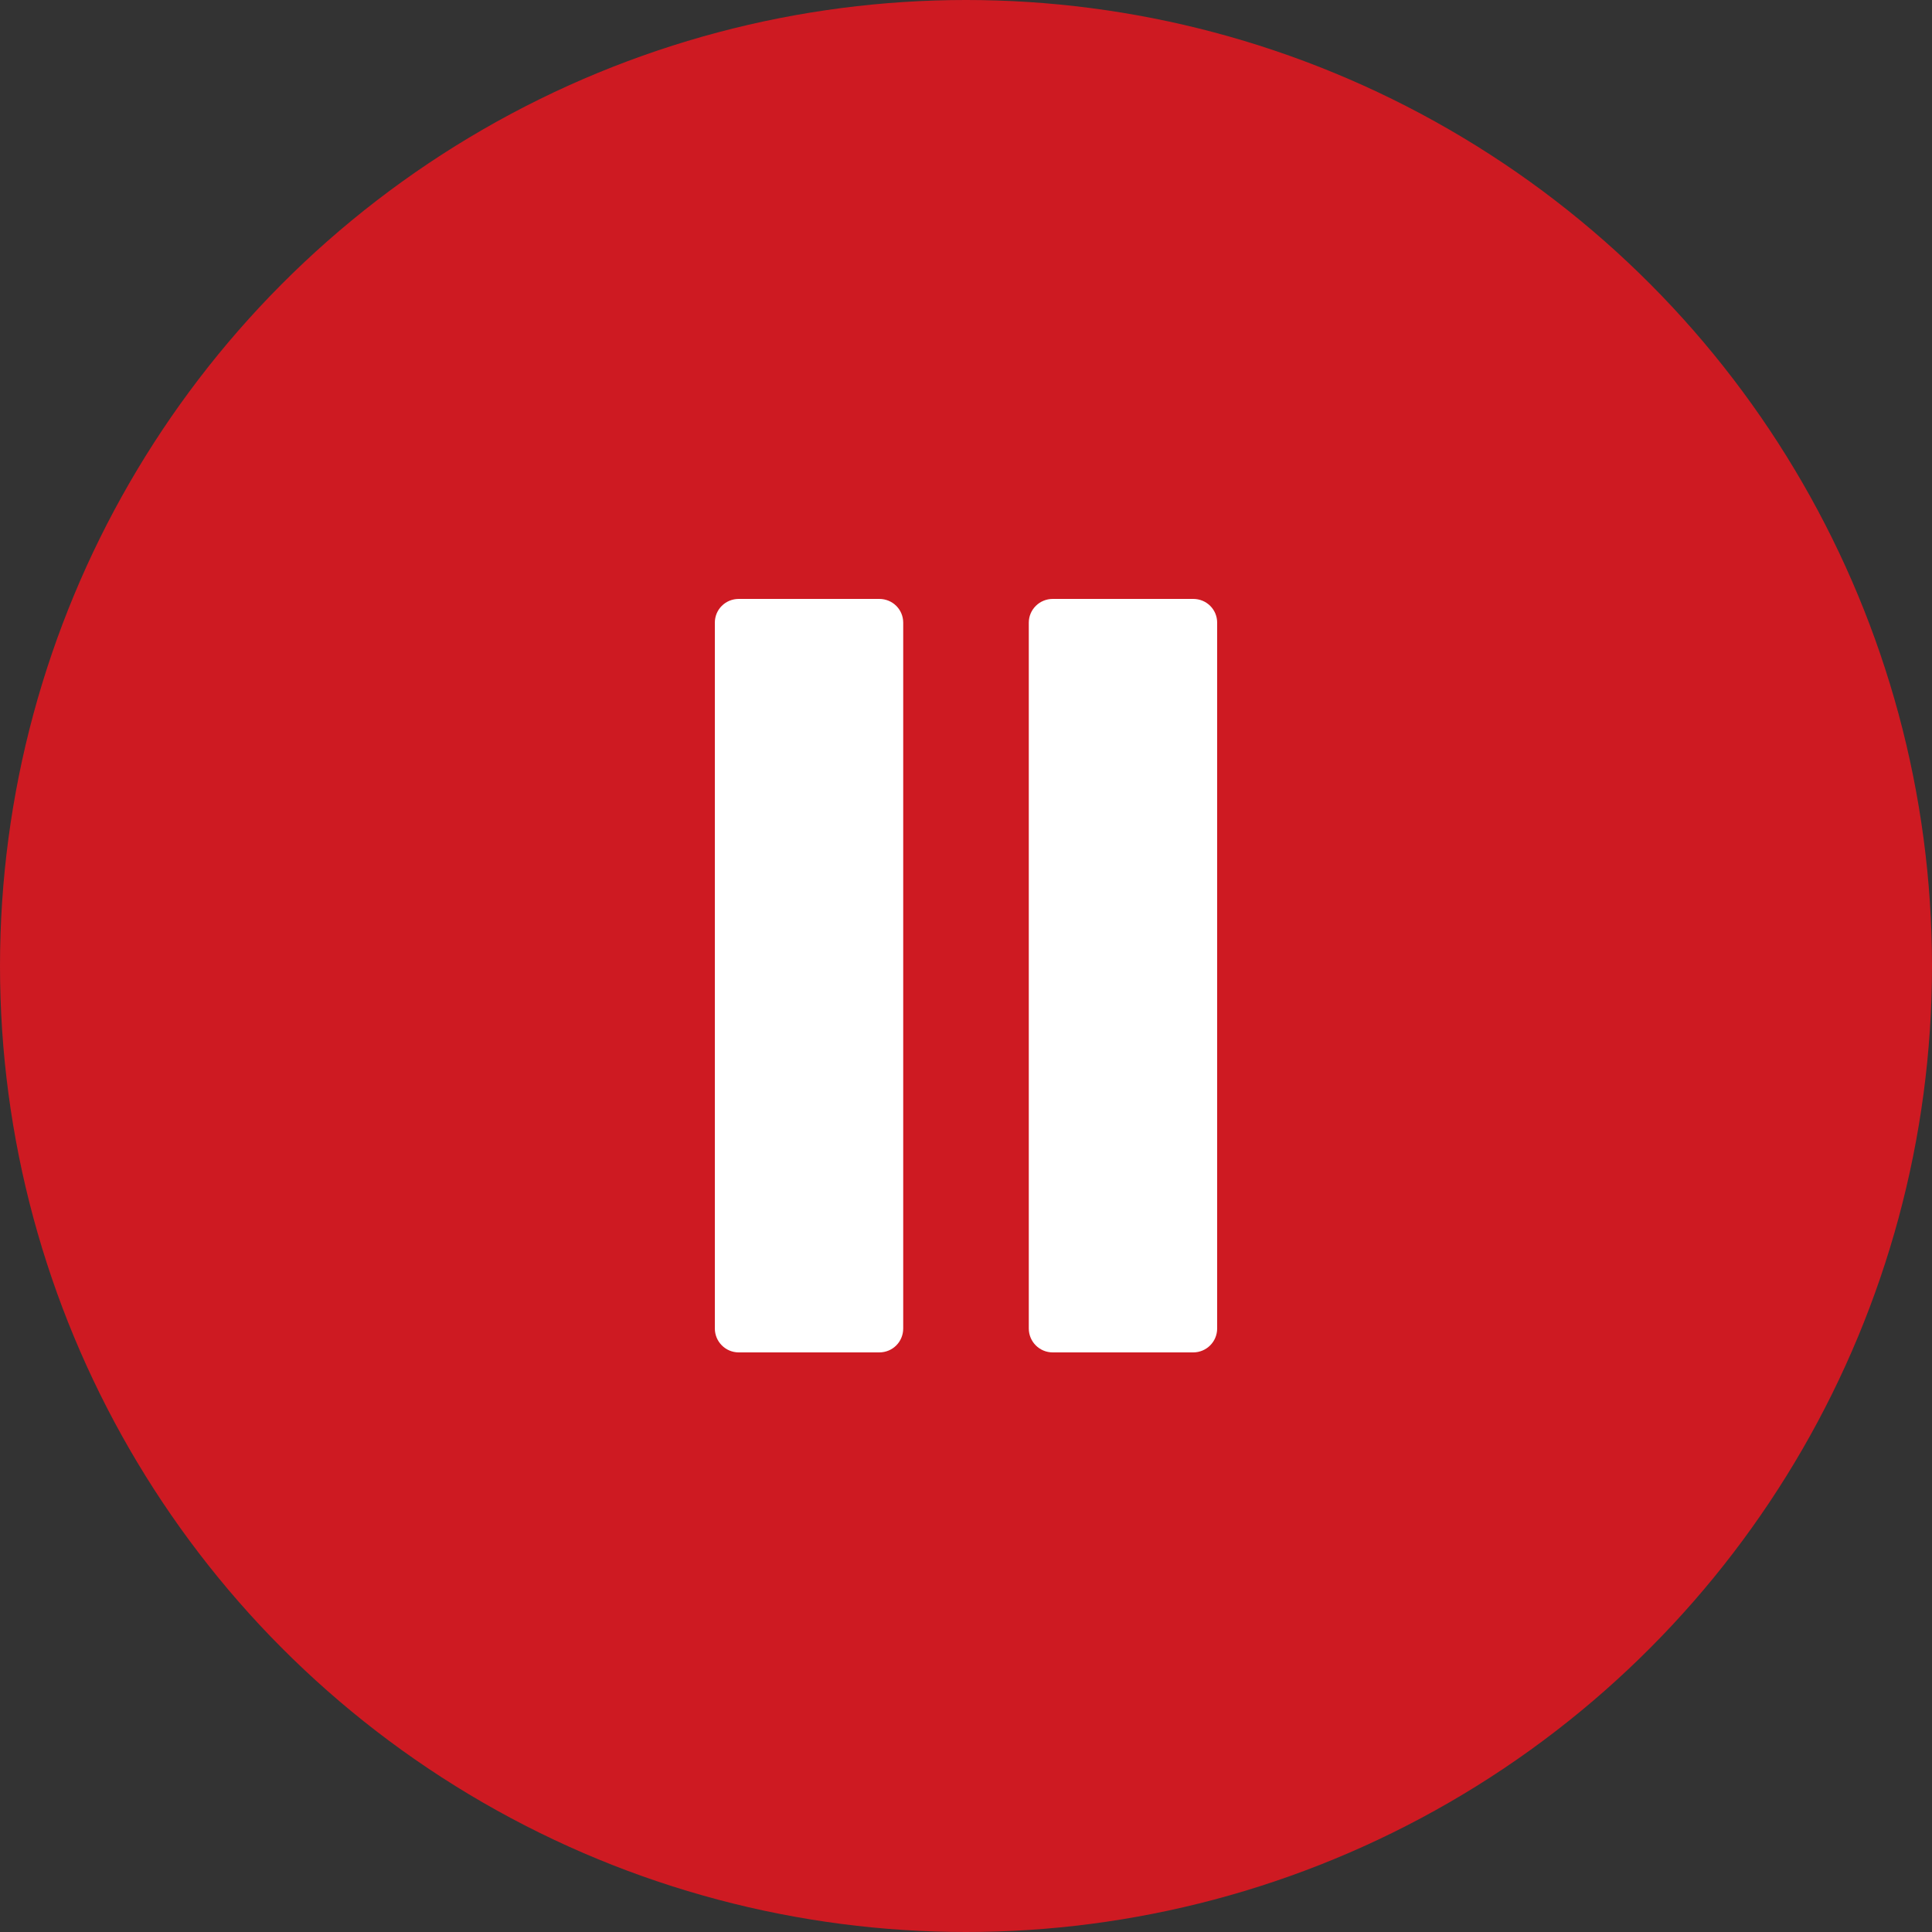
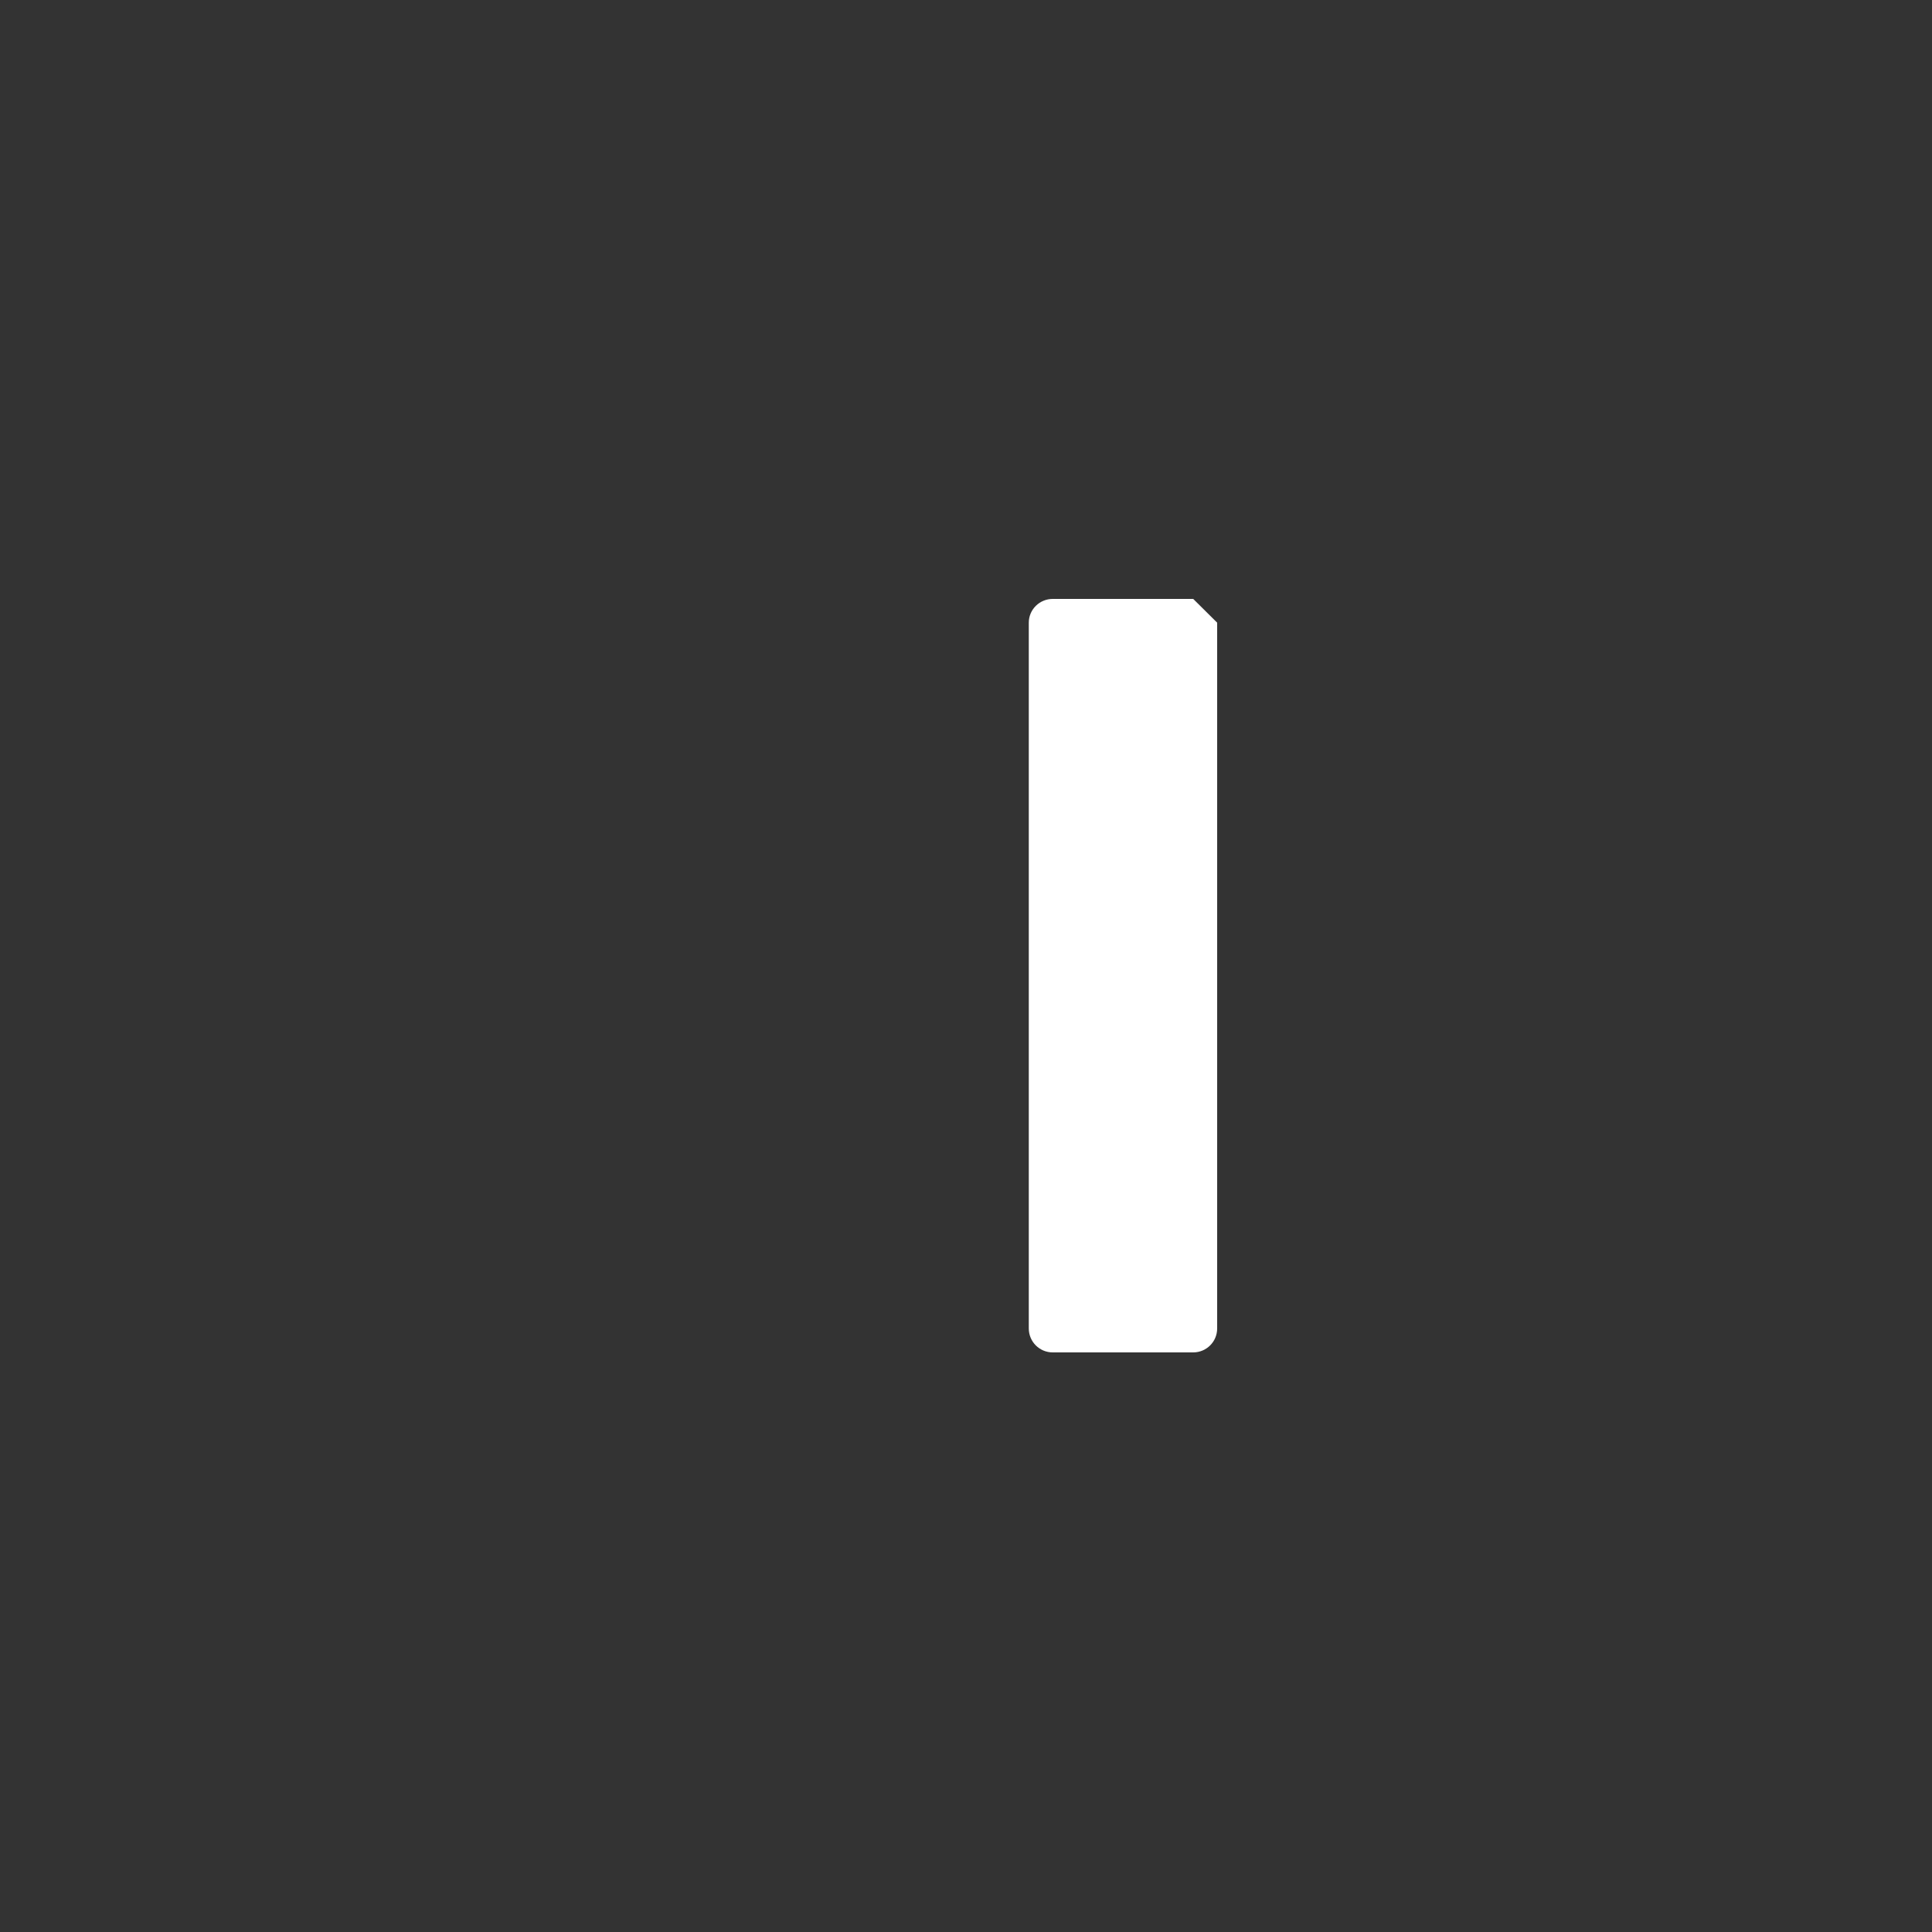
<svg xmlns="http://www.w3.org/2000/svg" width="100" height="100" viewBox="0 0 100 100" fill="none">
  <rect x="0" y="0" width="100" height="100" fill="#333333" stroke="none" />
-   <circle cx="50" cy="50" r="50" fill="#CE1A22" />
-   <path d="M46.75 68.761V32.229C46.75 31.548 46.202 31 45.511 31H38.239C37.548 31 37 31.548 37 32.229V68.761C37 69.441 37.548 70 38.239 70H45.511C46.202 70 46.75 69.452 46.75 68.761Z" fill="white" />
-   <path d="M61.761 31H54.489C53.809 31 53.25 31.548 53.25 32.229V68.761C53.25 69.441 53.798 70 54.489 70H61.761C62.441 70 63 69.452 63 68.761V32.229C63 31.548 62.452 31 61.761 31Z" fill="white" />
+   <path d="M61.761 31H54.489C53.809 31 53.25 31.548 53.25 32.229V68.761C53.25 69.441 53.798 70 54.489 70H61.761C62.441 70 63 69.452 63 68.761V32.229Z" fill="white" />
</svg>